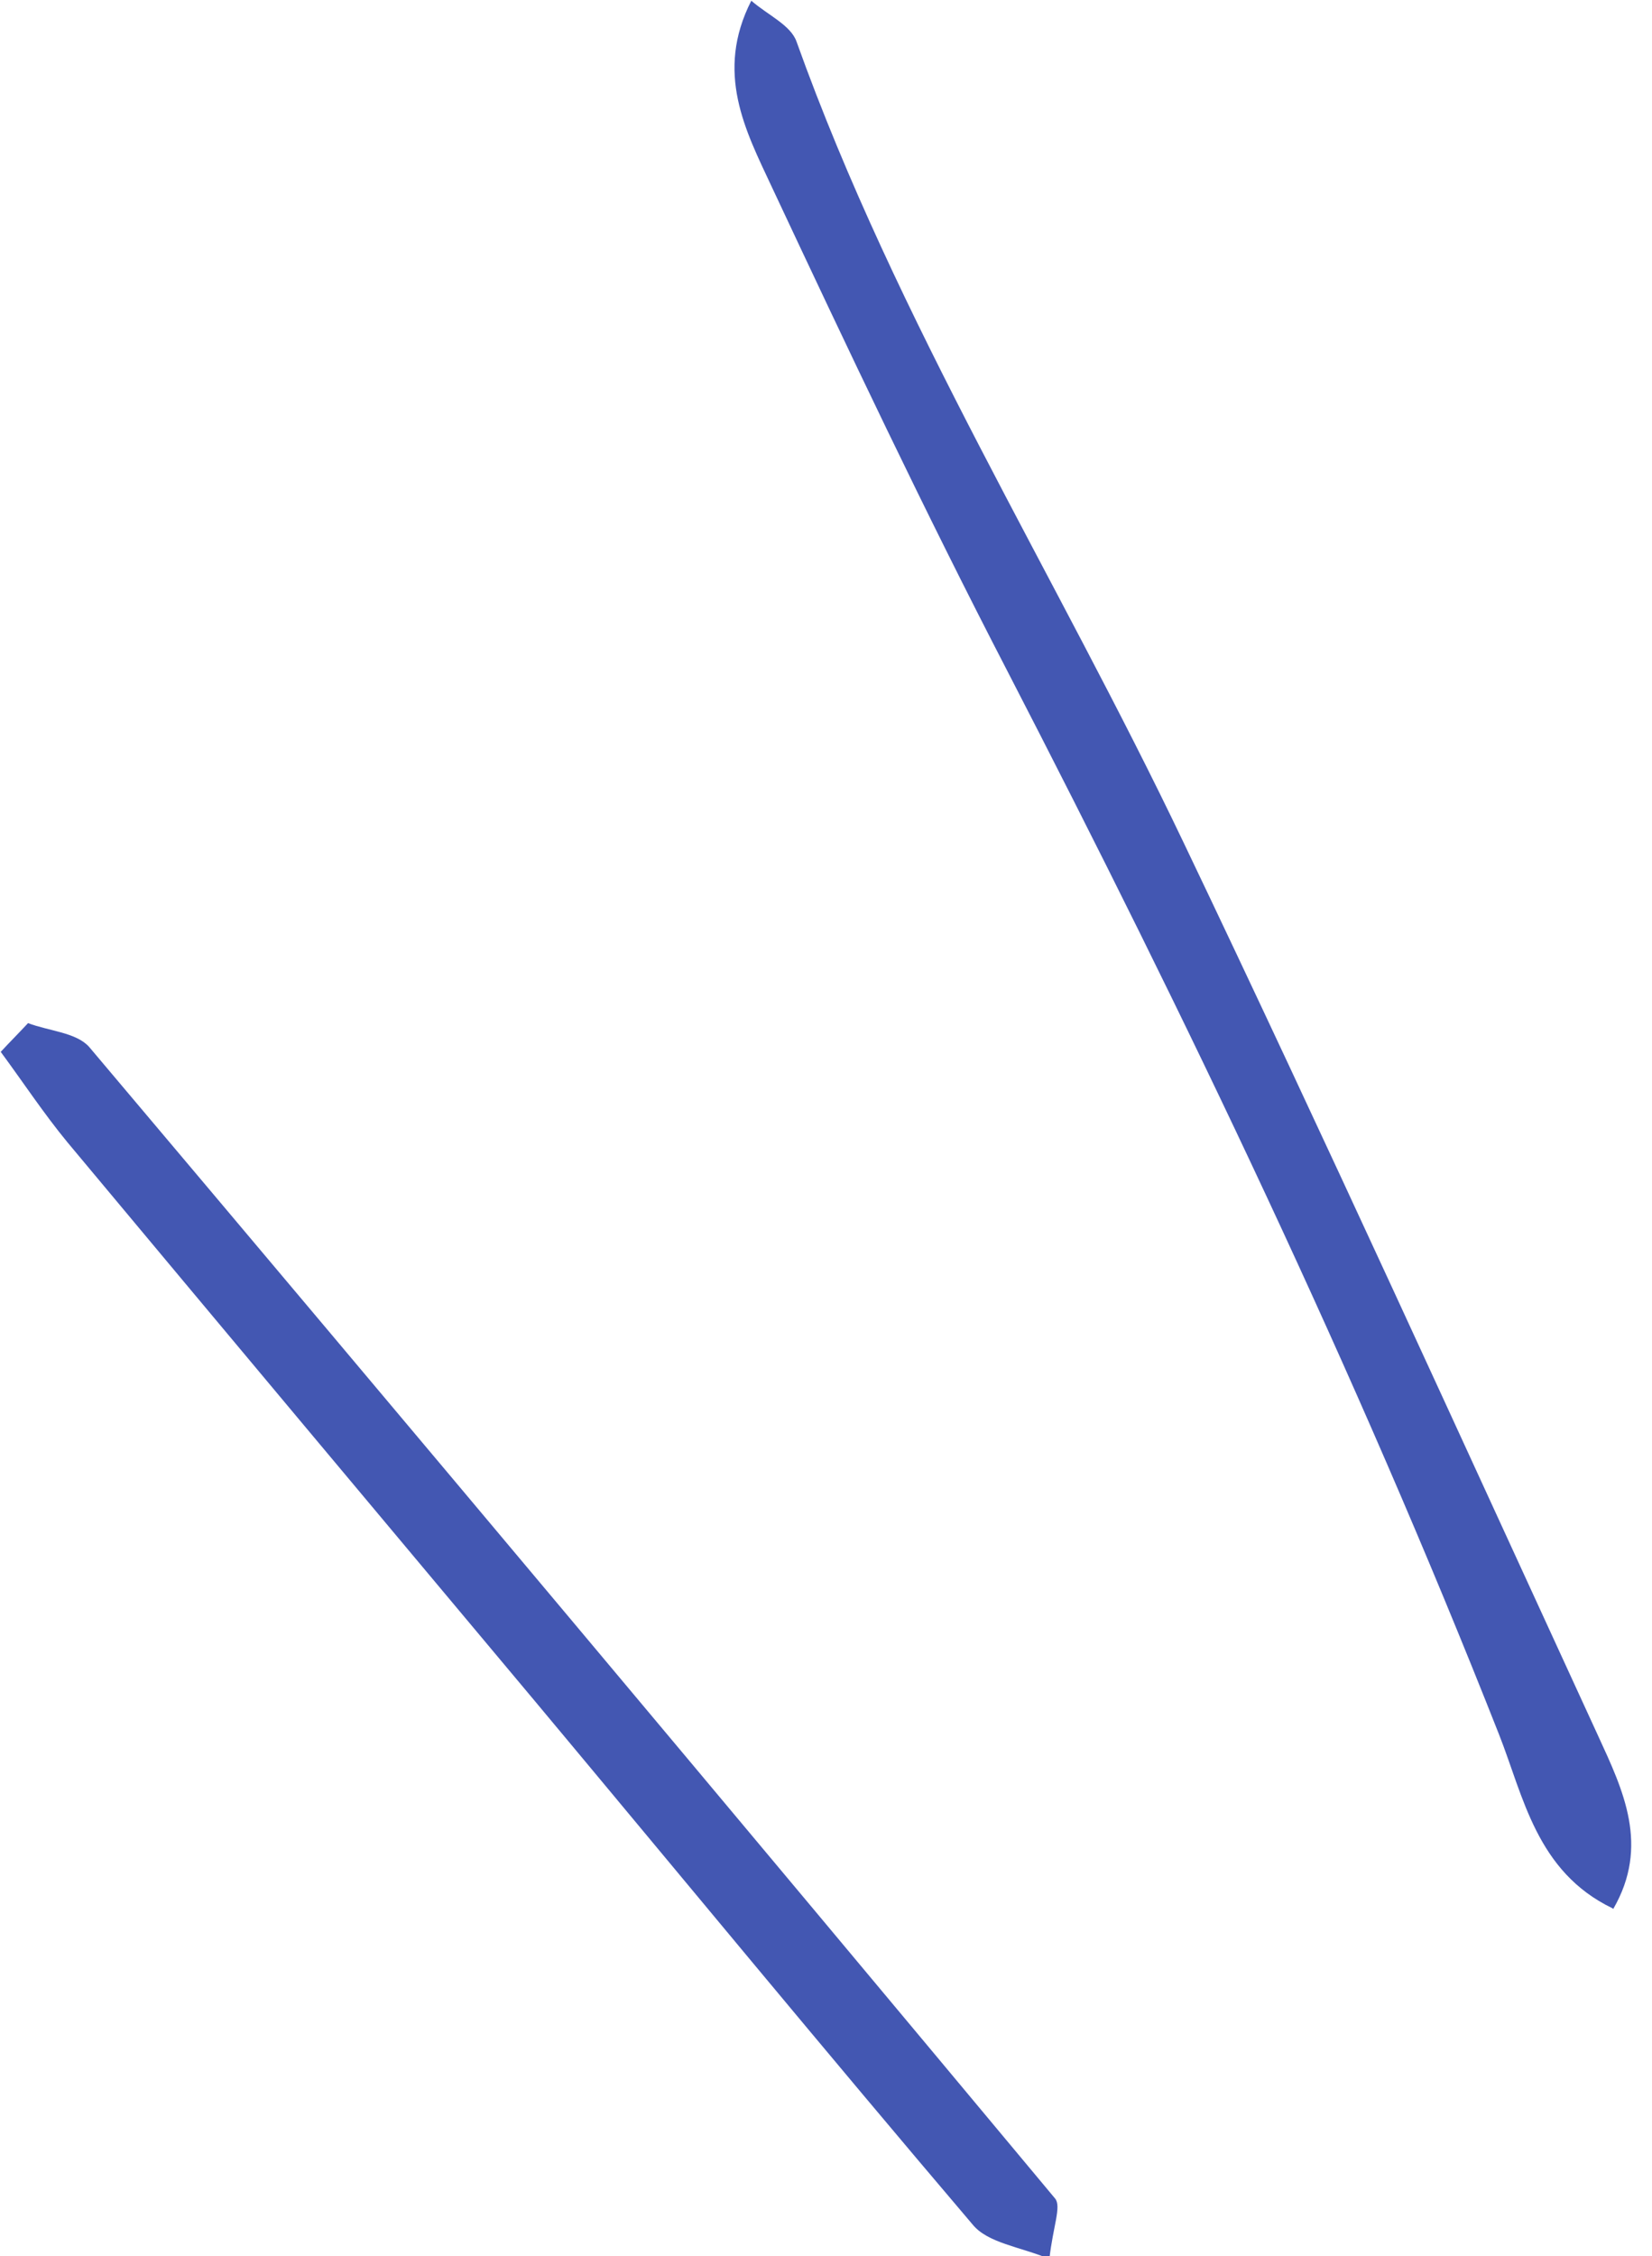
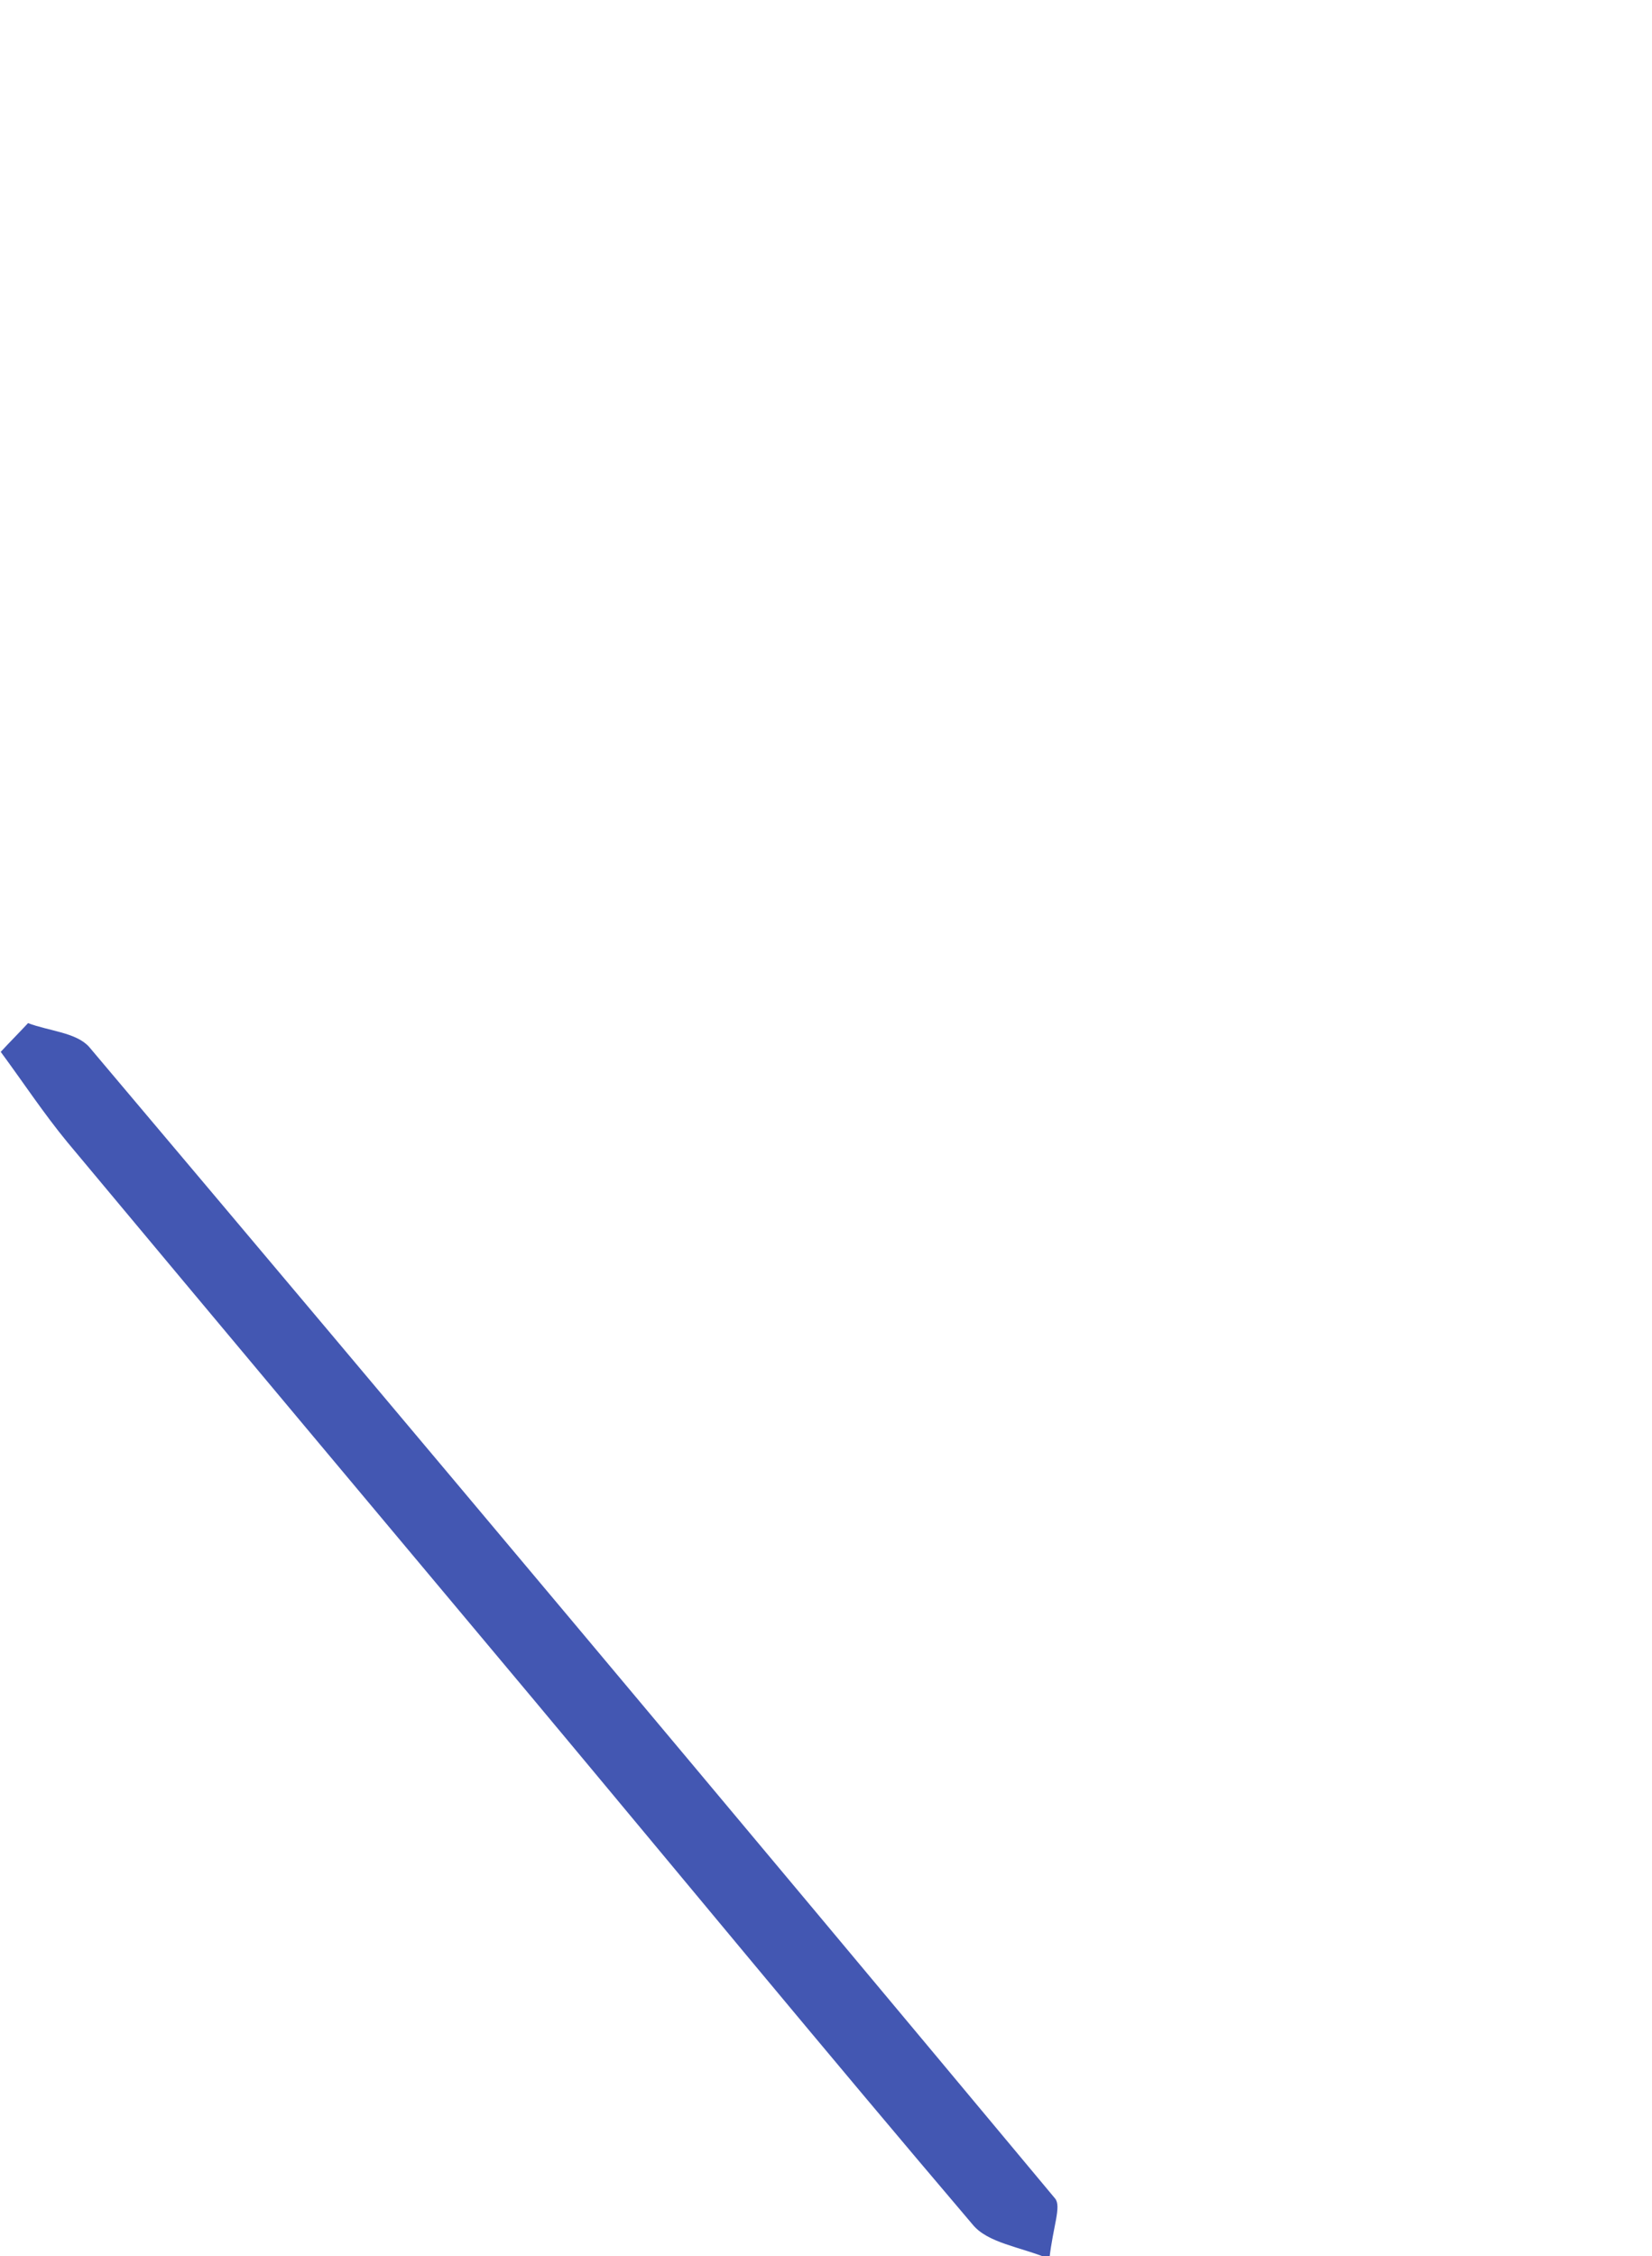
<svg xmlns="http://www.w3.org/2000/svg" fill="#4357b2" height="31.4" preserveAspectRatio="xMidYMid meet" version="1" viewBox="0.0 0.0 23.0 31.4" width="23" zoomAndPan="magnify">
  <g>
    <g id="change1_1">
-       <path d="M22.45,26.56c-1.06-.51-1.24-1.56-1.58-2.42-2-5.07-4.35-9.97-6.85-14.81-1.15-2.22-2.22-4.48-3.28-6.74-.36-.77-.79-1.58-.28-2.58,.23,.2,.55,.34,.63,.57,1.4,3.91,3.61,7.42,5.39,11.15,1.97,4.12,3.86,8.28,5.77,12.43,.35,.76,.72,1.53,.21,2.41Z" />
      <path d="M.39,14.24c.29,.11,.67,.13,.85,.33,4.5,5.33,8.98,10.67,13.45,16.03,.09,.11-.03,.39-.08,.84-.41-.17-.86-.22-1.07-.48-2.05-2.41-4.06-4.85-6.09-7.28-2.17-2.59-4.34-5.18-6.51-7.78-.33-.4-.62-.84-.93-1.26,.13-.14,.26-.27,.39-.41Z" />
    </g>
  </g>
</svg>